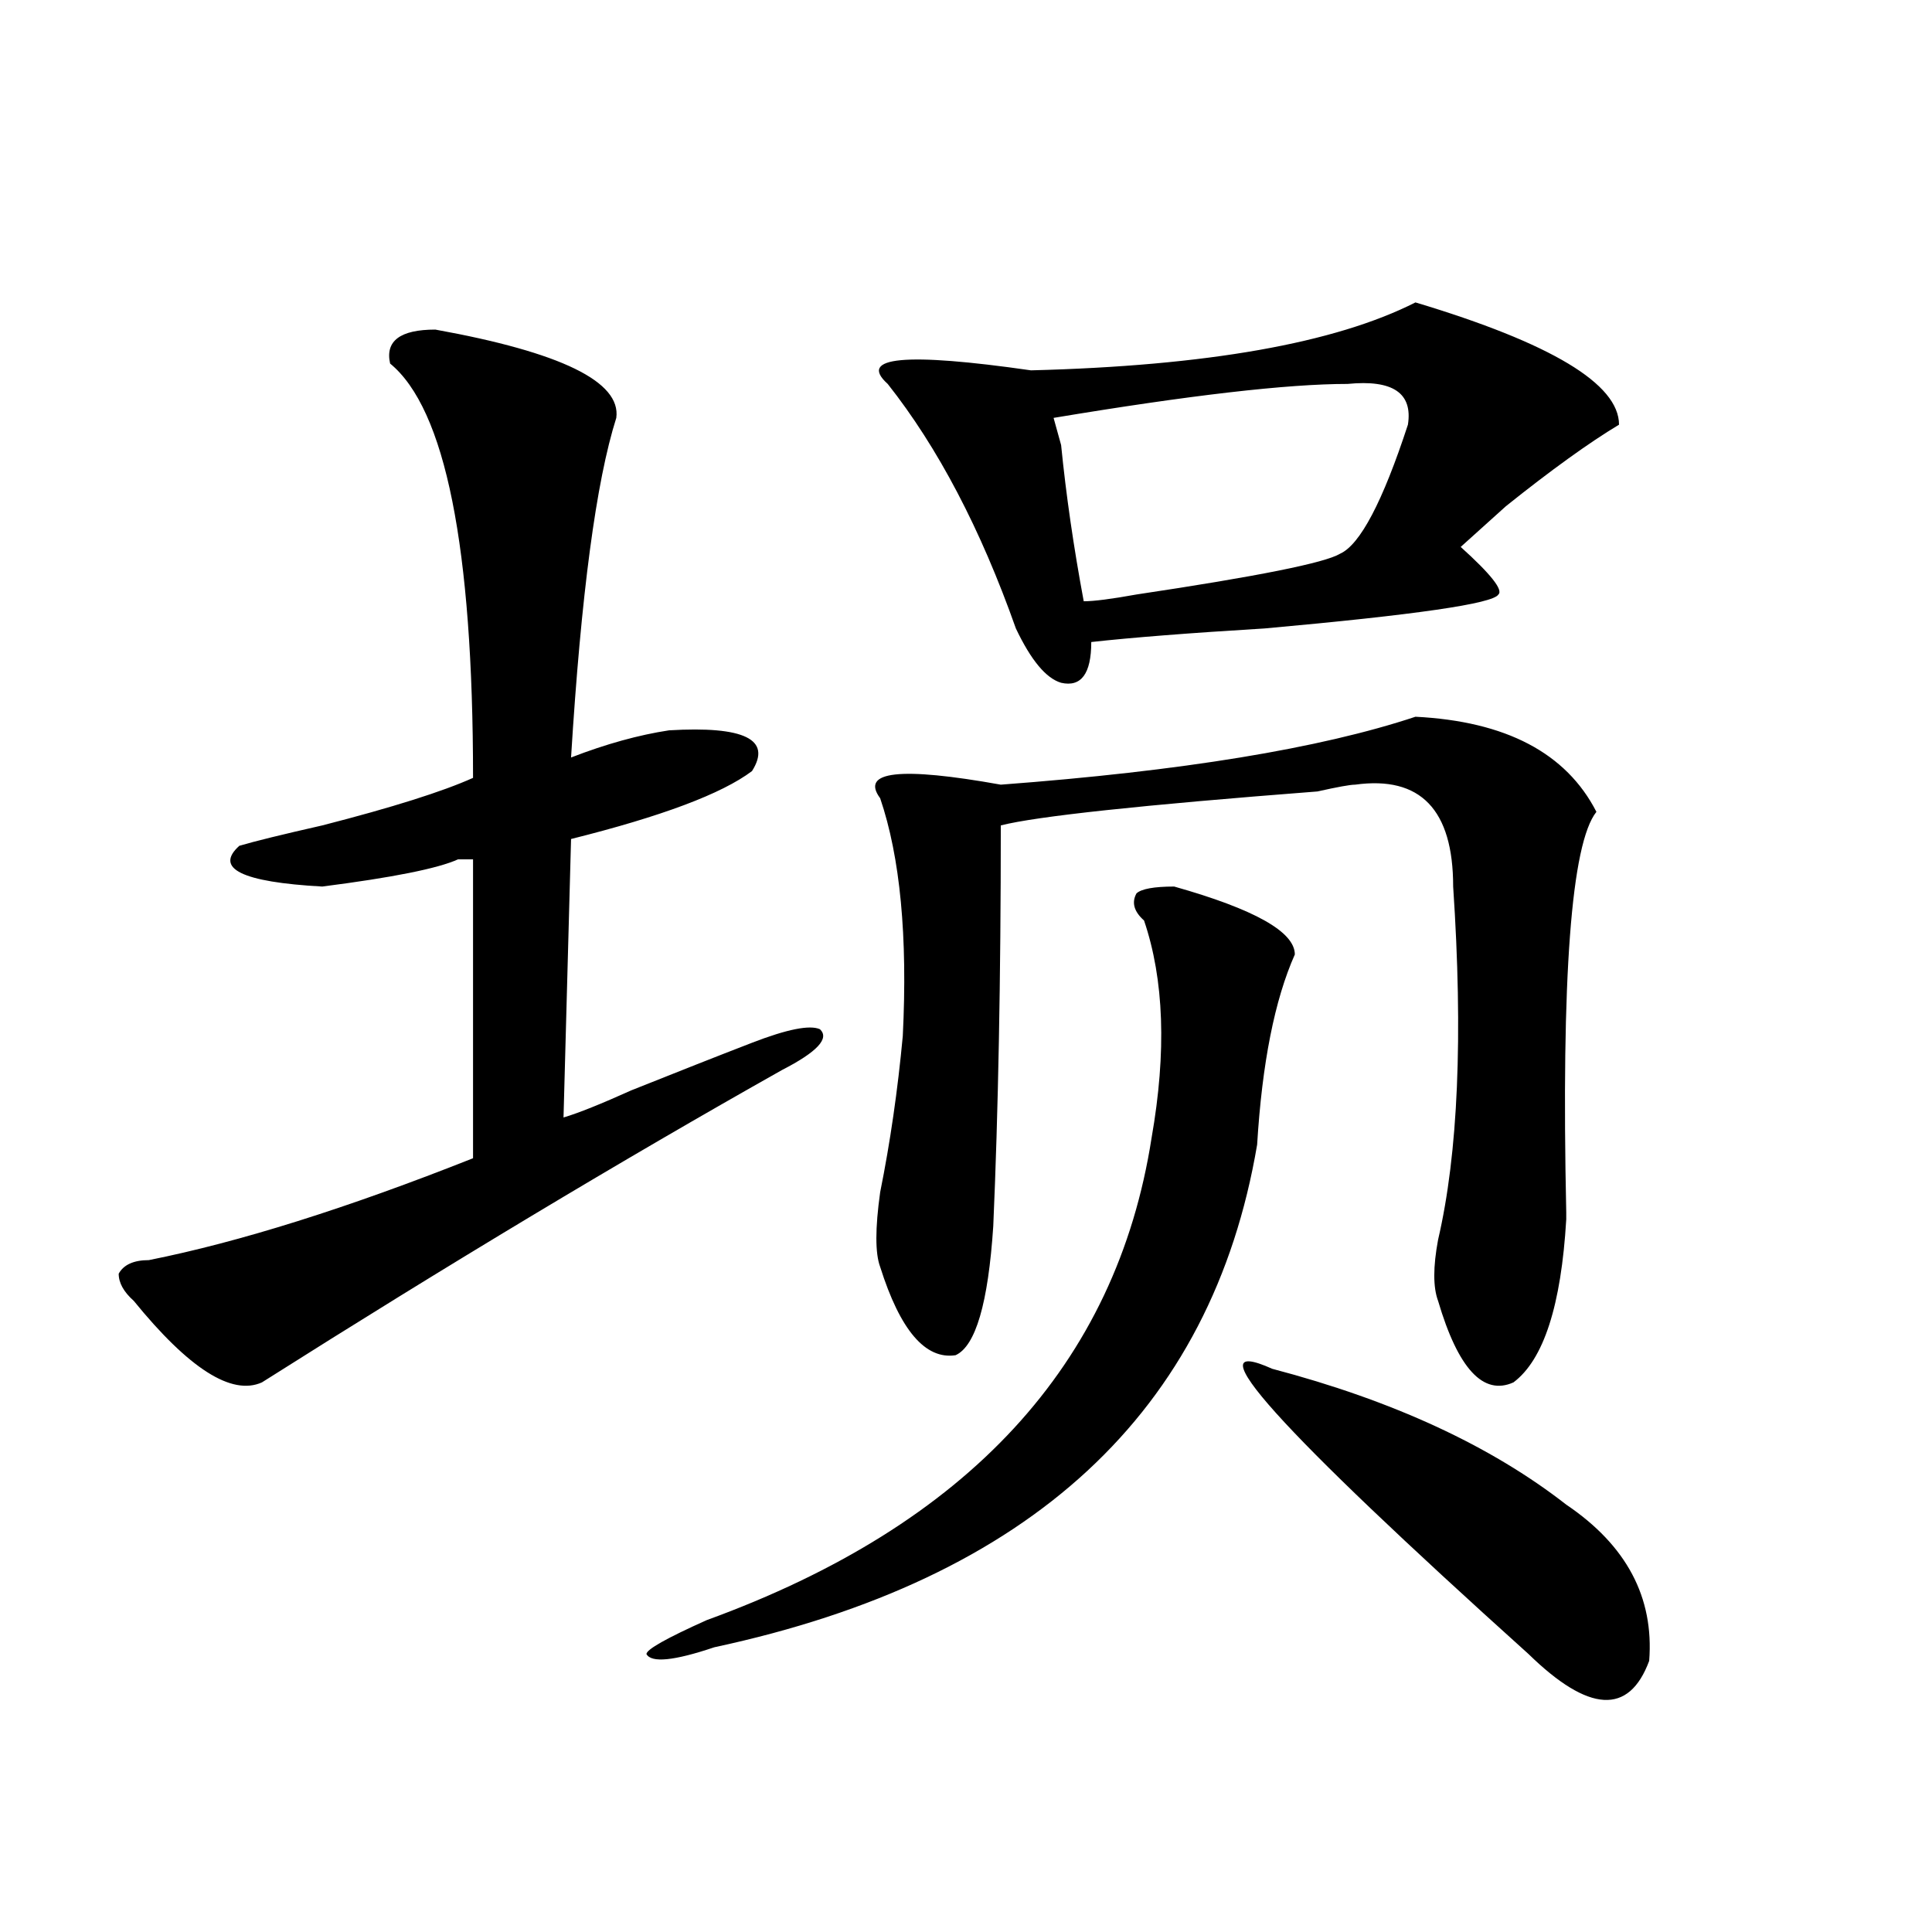
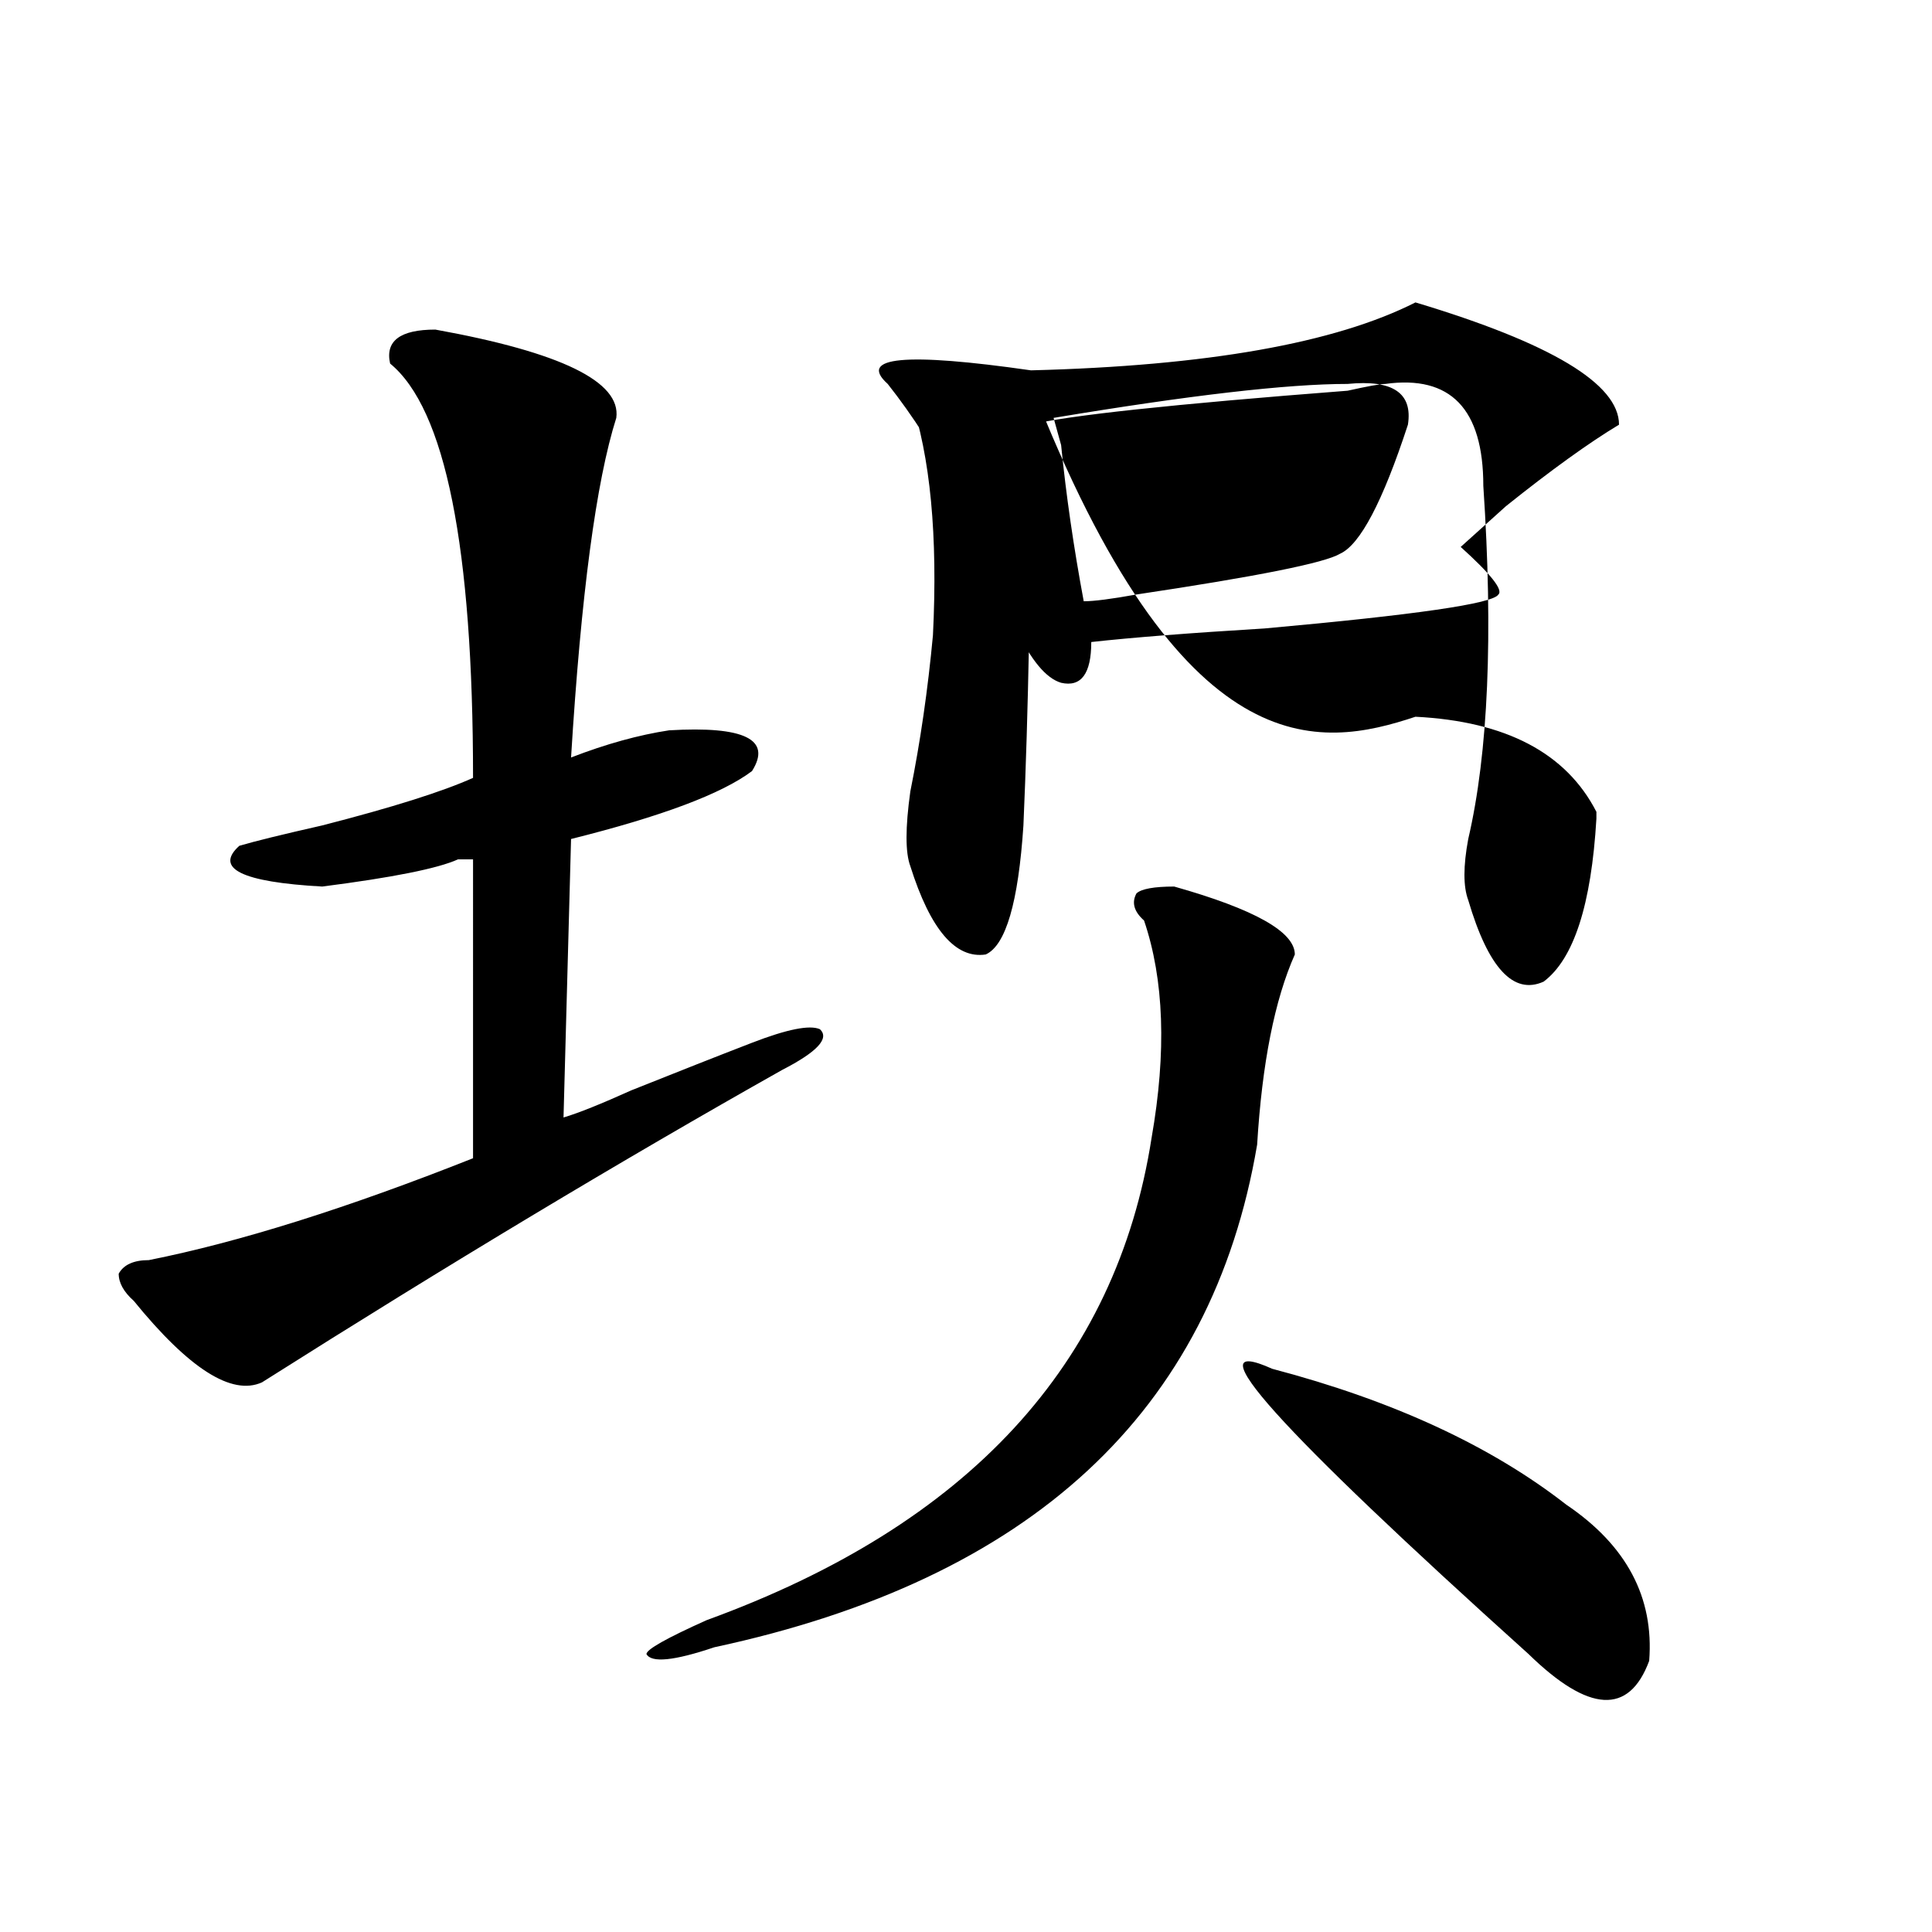
<svg xmlns="http://www.w3.org/2000/svg" version="1.1" id="图层_1" x="0px" y="0px" width="1000px" height="1000px" viewBox="0 0 1000 1000" enable-background="new 0 0 1000 1000" xml:space="preserve">
-   <path d="M225.336,170.594c64.999,11.755,96.217,26.972,93.656,45.703c-10.426,32.849-18.23,91.406-23.414,175.781  c18.171-7.031,35.121-11.7,50.73-14.063c39.023-2.308,53.292,4.724,42.926,21.094c-15.609,11.755-46.828,23.456-93.656,35.156  l-3.902,144.141c7.805-2.308,19.512-7.031,35.121-14.063c23.414-9.339,44.207-17.578,62.438-24.609  c18.171-7.031,29.878-9.339,35.121-7.031c5.184,4.724-1.341,11.755-19.512,21.094c-83.29,46.911-173.044,100.8-269.261,161.719  c-15.609,7.031-37.743-7.031-66.34-42.188c-5.244-4.669-7.805-9.339-7.805-14.063c2.561-4.669,7.805-7.031,15.609-7.031  c46.828-9.339,102.742-26.917,167.8-52.734V444.813c-2.621,0-5.243,0-7.805,0c-10.426,4.724-33.84,9.394-70.242,14.063  c-41.645-2.308-55.974-9.339-42.926-21.094c7.805-2.308,22.073-5.823,42.926-10.547c36.402-9.339,62.438-17.578,78.046-24.609  c0-119.531-14.328-190.997-42.925-214.453C199.301,176.472,207.105,170.594,225.336,170.594z M607.766,458.875  c41.585,11.755,62.438,23.456,62.438,35.156c-10.426,23.456-16.95,56.25-19.512,98.438c-23.414,138.317-117.07,225-280.969,260.156  c-20.853,7.031-32.56,8.185-35.121,3.516c0-2.362,10.366-8.24,31.219-17.578c135.241-49.219,212.008-132.386,230.238-249.609  c7.805-44.495,6.464-82.013-3.902-112.5c-5.243-4.669-6.523-9.339-3.902-14.063C590.815,460.083,597.34,458.875,607.766,458.875z   M732.641,370.984c46.828,2.362,78.047,18.786,93.656,49.219c-13.048,16.425-18.23,85.583-15.609,207.422v3.516  c-2.621,44.55-11.707,72.675-27.316,84.375c-15.609,7.031-28.657-7.031-39.023-42.188c-2.621-7.031-2.621-17.578,0-31.641  c10.366-44.495,12.988-105.469,7.805-182.813c0-39.825-16.95-57.403-50.73-52.734c-2.621,0-9.146,1.208-19.512,3.516  c-91.095,7.031-145.728,12.909-163.898,17.578c0,79.706-1.341,148.864-3.902,207.422c-2.621,39.88-9.146,62.128-19.512,66.797  c-15.609,2.362-28.657-12.854-39.023-45.703c-2.621-7.031-2.621-19.886,0-38.672c5.184-25.763,9.086-52.734,11.707-80.859  c2.562-51.526-1.341-92.56-11.707-123.047c-10.426-14.063,10.366-16.37,62.438-7.031  C611.668,399.109,683.191,387.409,732.641,370.984z M732.641,156.531c70.242,21.094,105.363,42.188,105.363,63.281  c-15.609,9.394-35.121,23.456-58.535,42.188c-10.426,9.394-18.23,16.425-23.414,21.094c15.609,14.063,22.073,22.302,19.512,24.609  c-2.621,4.724-42.926,10.547-120.973,17.578c-39.023,2.362-68.961,4.724-89.754,7.031c0,16.425-5.243,23.456-15.609,21.094  c-7.805-2.308-15.609-11.7-23.414-28.125c-18.23-51.526-40.364-93.714-66.34-126.563c-15.609-14.063,9.086-16.37,74.145-7.031  C624.656,189.38,690.996,177.625,732.641,156.531z M697.52,198.719c-31.219,0-81.949,5.878-152.191,17.578l3.902,14.063  c2.562,25.817,6.464,52.734,11.707,80.859c5.184,0,14.269-1.153,27.316-3.516c62.438-9.339,97.559-16.37,105.363-21.094  c10.366-4.669,22.073-26.917,35.121-66.797C731.3,203.442,720.934,196.411,697.52,198.719z M658.496,708.484  c62.438,16.425,113.168,39.88,152.191,70.313c31.219,21.094,45.487,48.01,42.926,80.859c-10.426,28.125-31.219,26.916-62.438-3.516  C661.058,738.972,616.852,689.753,658.496,708.484z" />
+   <path d="M225.336,170.594c64.999,11.755,96.217,26.972,93.656,45.703c-10.426,32.849-18.23,91.406-23.414,175.781  c18.171-7.031,35.121-11.7,50.73-14.063c39.023-2.308,53.292,4.724,42.926,21.094c-15.609,11.755-46.828,23.456-93.656,35.156  l-3.902,144.141c7.805-2.308,19.512-7.031,35.121-14.063c23.414-9.339,44.207-17.578,62.438-24.609  c18.171-7.031,29.878-9.339,35.121-7.031c5.184,4.724-1.341,11.755-19.512,21.094c-83.29,46.911-173.044,100.8-269.261,161.719  c-15.609,7.031-37.743-7.031-66.34-42.188c-5.244-4.669-7.805-9.339-7.805-14.063c2.561-4.669,7.805-7.031,15.609-7.031  c46.828-9.339,102.742-26.917,167.8-52.734V444.813c-2.621,0-5.243,0-7.805,0c-10.426,4.724-33.84,9.394-70.242,14.063  c-41.645-2.308-55.974-9.339-42.926-21.094c7.805-2.308,22.073-5.823,42.926-10.547c36.402-9.339,62.438-17.578,78.046-24.609  c0-119.531-14.328-190.997-42.925-214.453C199.301,176.472,207.105,170.594,225.336,170.594z M607.766,458.875  c41.585,11.755,62.438,23.456,62.438,35.156c-10.426,23.456-16.95,56.25-19.512,98.438c-23.414,138.317-117.07,225-280.969,260.156  c-20.853,7.031-32.56,8.185-35.121,3.516c0-2.362,10.366-8.24,31.219-17.578c135.241-49.219,212.008-132.386,230.238-249.609  c7.805-44.495,6.464-82.013-3.902-112.5c-5.243-4.669-6.523-9.339-3.902-14.063C590.815,460.083,597.34,458.875,607.766,458.875z   M732.641,370.984c46.828,2.362,78.047,18.786,93.656,49.219v3.516  c-2.621,44.55-11.707,72.675-27.316,84.375c-15.609,7.031-28.657-7.031-39.023-42.188c-2.621-7.031-2.621-17.578,0-31.641  c10.366-44.495,12.988-105.469,7.805-182.813c0-39.825-16.95-57.403-50.73-52.734c-2.621,0-9.146,1.208-19.512,3.516  c-91.095,7.031-145.728,12.909-163.898,17.578c0,79.706-1.341,148.864-3.902,207.422c-2.621,39.88-9.146,62.128-19.512,66.797  c-15.609,2.362-28.657-12.854-39.023-45.703c-2.621-7.031-2.621-19.886,0-38.672c5.184-25.763,9.086-52.734,11.707-80.859  c2.562-51.526-1.341-92.56-11.707-123.047c-10.426-14.063,10.366-16.37,62.438-7.031  C611.668,399.109,683.191,387.409,732.641,370.984z M732.641,156.531c70.242,21.094,105.363,42.188,105.363,63.281  c-15.609,9.394-35.121,23.456-58.535,42.188c-10.426,9.394-18.23,16.425-23.414,21.094c15.609,14.063,22.073,22.302,19.512,24.609  c-2.621,4.724-42.926,10.547-120.973,17.578c-39.023,2.362-68.961,4.724-89.754,7.031c0,16.425-5.243,23.456-15.609,21.094  c-7.805-2.308-15.609-11.7-23.414-28.125c-18.23-51.526-40.364-93.714-66.34-126.563c-15.609-14.063,9.086-16.37,74.145-7.031  C624.656,189.38,690.996,177.625,732.641,156.531z M697.52,198.719c-31.219,0-81.949,5.878-152.191,17.578l3.902,14.063  c2.562,25.817,6.464,52.734,11.707,80.859c5.184,0,14.269-1.153,27.316-3.516c62.438-9.339,97.559-16.37,105.363-21.094  c10.366-4.669,22.073-26.917,35.121-66.797C731.3,203.442,720.934,196.411,697.52,198.719z M658.496,708.484  c62.438,16.425,113.168,39.88,152.191,70.313c31.219,21.094,45.487,48.01,42.926,80.859c-10.426,28.125-31.219,26.916-62.438-3.516  C661.058,738.972,616.852,689.753,658.496,708.484z" />
</svg>